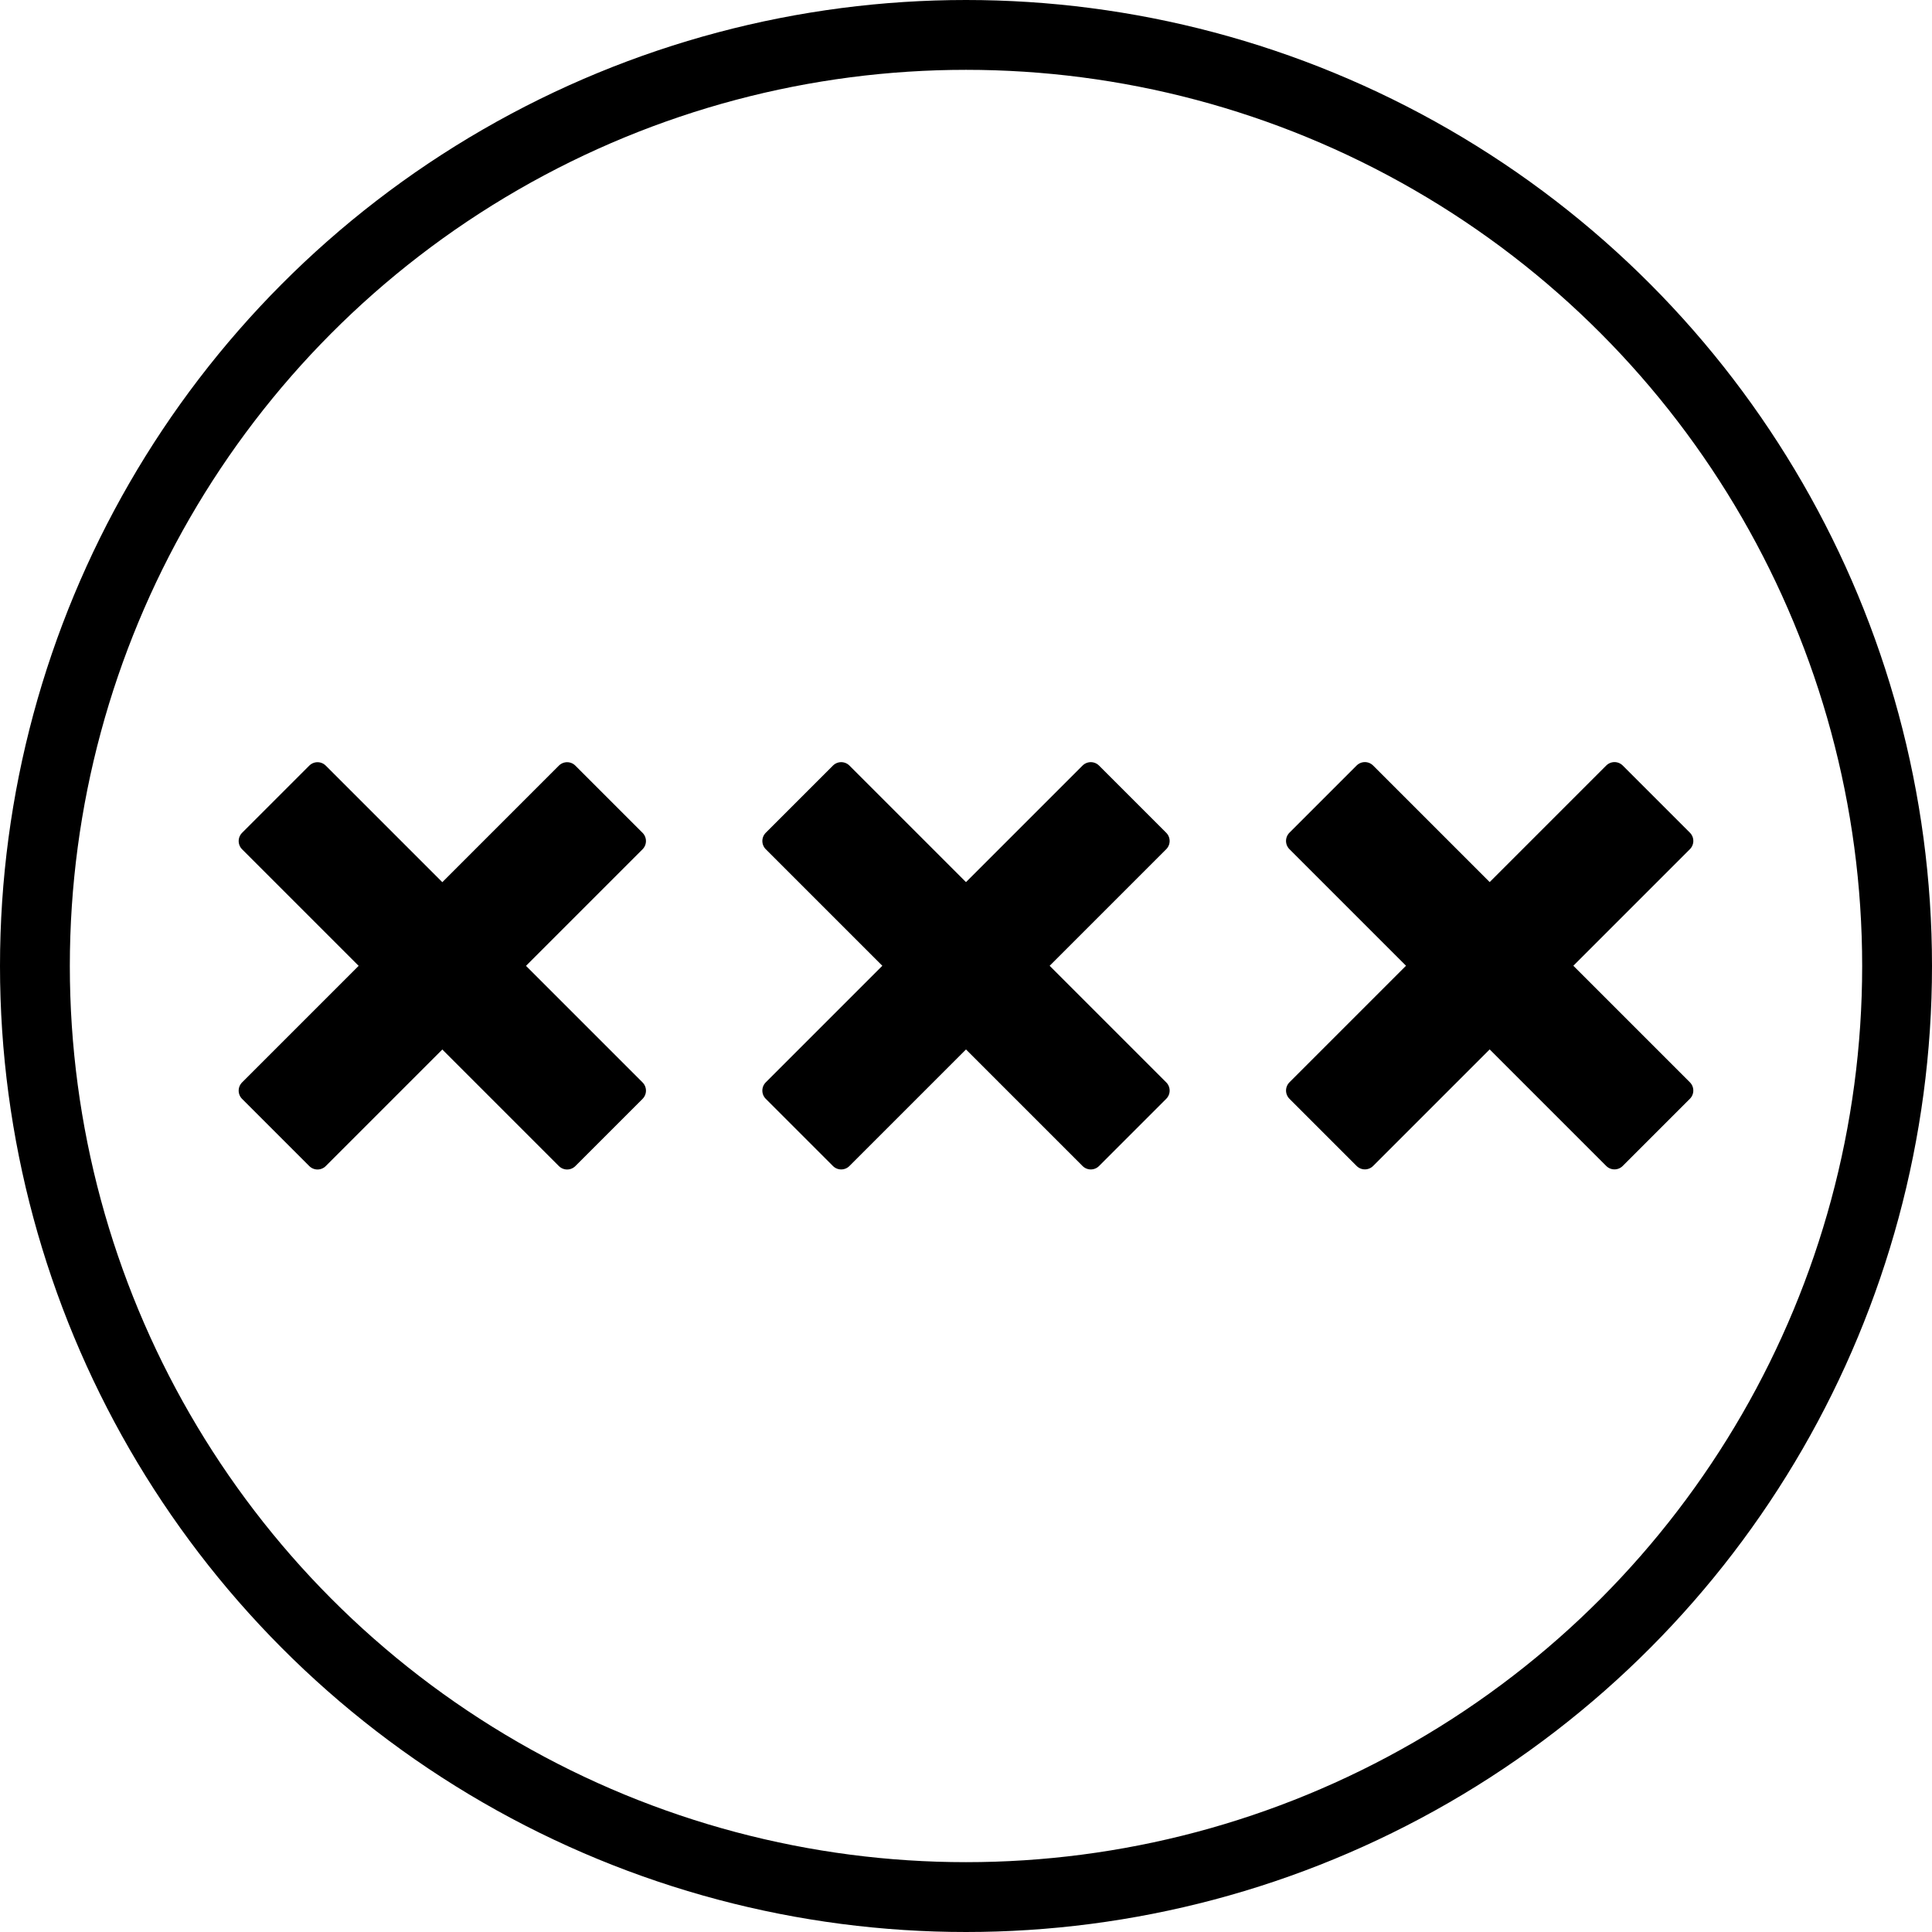
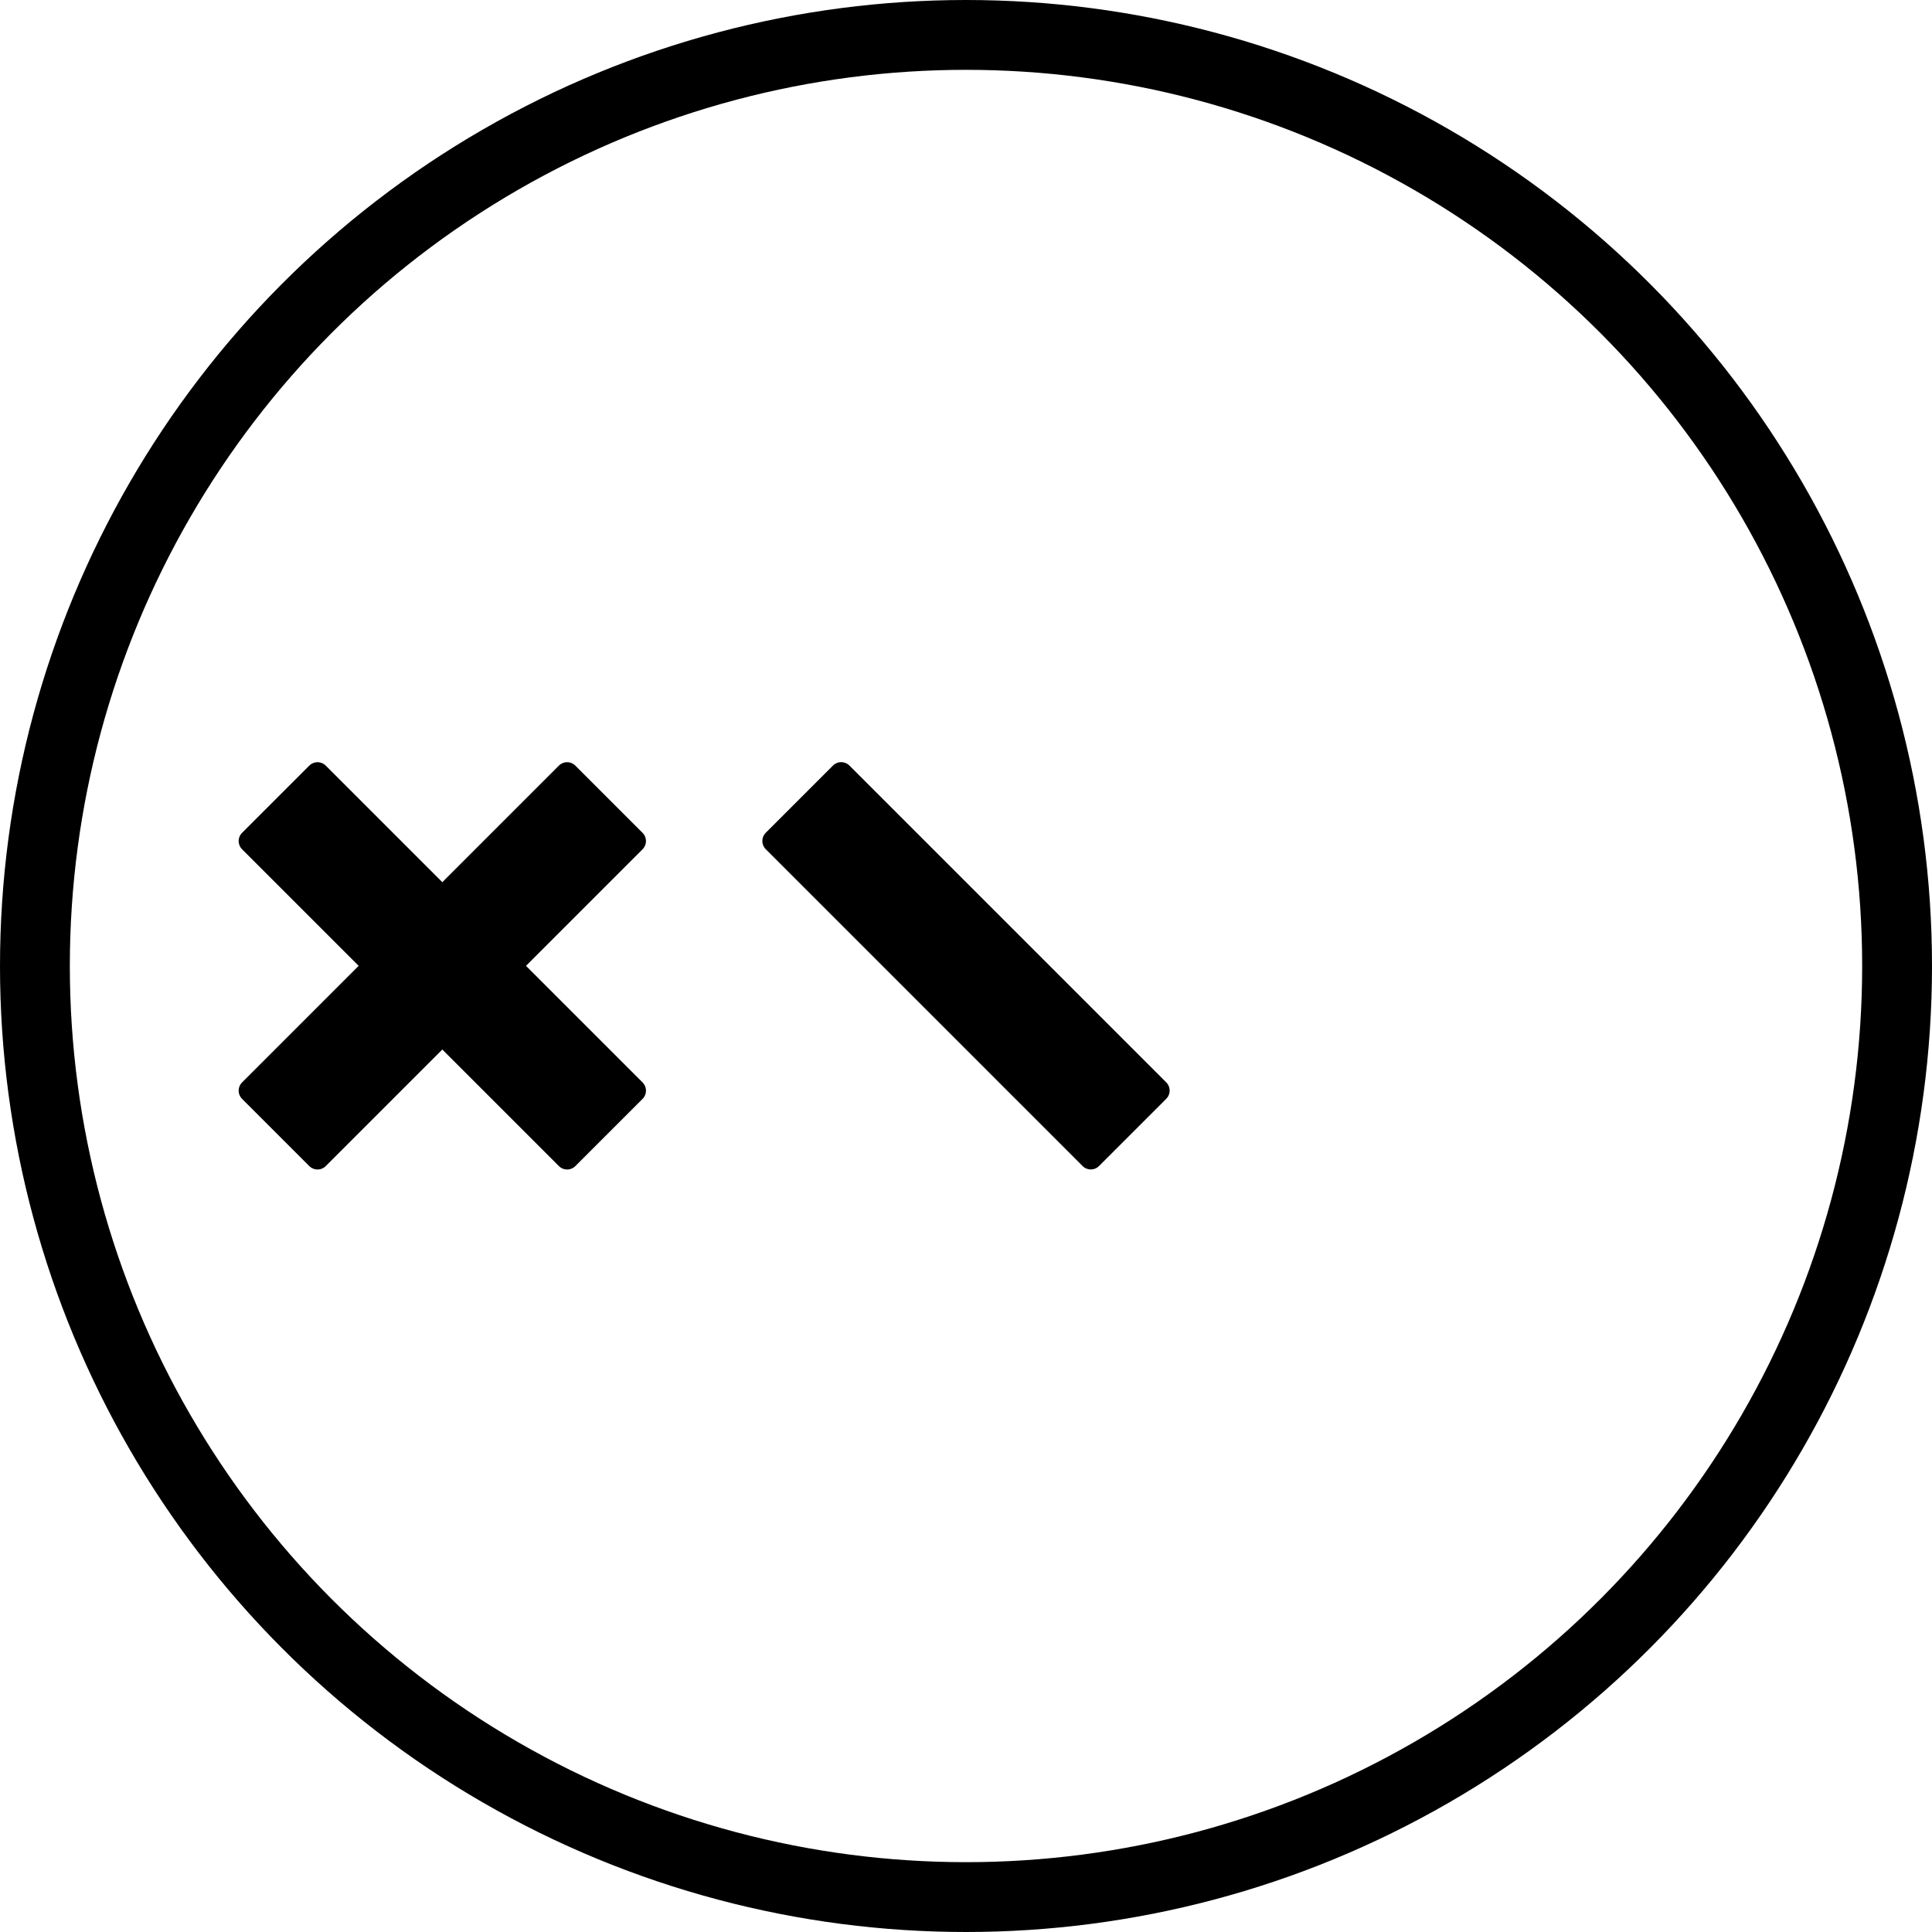
<svg xmlns="http://www.w3.org/2000/svg" version="1.1" id="Layer_1" x="0px" y="0px" width="664px" height="664px" viewBox="0 0 664 664" enable-background="new 0 0 664 664" xml:space="preserve">
-   <rect x="-68" y="-68" display="none" fill="#FFFFFF" width="800" height="800" />
  <circle fill="none" stroke="#000000" stroke-width="24" stroke-miterlimit="10" cx="332" cy="332" r="320" />
  <g display="none">
-     <path display="inline" stroke="#000000" stroke-width="4" stroke-linecap="round" stroke-linejoin="round" stroke-miterlimit="10" d="   M331.999,495.471c-12.149,0-22-8.954-21.999-20.001l11-405.999c0-11.046,11.001-19.999,11.001-19.999S343,58.425,343,69.471   l10.999,405.999C354.001,486.517,344.149,495.472,331.999,495.471z" />
+     <path display="inline" stroke="#000000" stroke-width="4" stroke-linecap="round" stroke-linejoin="round" stroke-miterlimit="10" d="   M331.999,495.471c-12.149,0-22-8.954-21.999-20.001l11-405.999c0-11.046,11.001-19.999,11.001-19.999S343,58.425,343,69.471   l10.999,405.999z" />
    <path display="inline" d="M395.171,467.236l-49.335-0.12L318.162,467h-49.334c-5.98,0-10.828,5.234-10.829,11.236l49.335-0.12   L356.665,478h49.336C405.999,472,401.152,467.236,395.171,467.236z" />
-     <path display="inline" d="M332,506.877c40.87,0,73.999-12.877,74.001-28.877H257.999C258.001,494,291.131,506.877,332,506.877z" />
    <path display="inline" d="M354.999,537.971c0-17.949,1.793-32.5,4-32.5c0.002-14.912-12.086-26.999-26.999-27   c-14.912,0-27,12.089-27,27.001c2.21,0,3.999,14.551,4,32.499c-0.001,17.949-1.791,32.501-4,32.501   c-0.001,14.91,12.088,27,26.999,27c14.912,0,27.002-12.089,27-27.001C356.792,570.471,355.001,555.919,354.999,537.971z" />
  </g>
-   <rect x="315.665" y="254.996" transform="matrix(0.707 0.707 -0.707 0.707 331.995 -137.519)" stroke="#000000" stroke-width="8" stroke-linecap="round" stroke-linejoin="round" stroke-miterlimit="10" width="32.67" height="154.007" />
  <rect x="254.997" y="315.665" transform="matrix(0.707 0.707 -0.707 0.707 331.999 -137.519)" stroke="#000000" stroke-width="8" stroke-linecap="round" stroke-linejoin="round" stroke-miterlimit="10" width="154.007" height="32.67" />
  <rect x="135.665" y="254.997" transform="matrix(0.707 0.707 -0.707 0.707 279.276 -10.241)" stroke="#000000" stroke-width="8" stroke-linecap="round" stroke-linejoin="round" stroke-miterlimit="10" width="32.67" height="154.007" />
  <rect x="74.997" y="315.665" transform="matrix(0.707 0.707 -0.707 0.707 279.279 -10.24)" stroke="#000000" stroke-width="8" stroke-linecap="round" stroke-linejoin="round" stroke-miterlimit="10" width="154.006" height="32.67" />
-   <rect x="495.666" y="254.995" transform="matrix(0.707 0.707 -0.707 0.707 384.721 -264.798)" stroke="#000000" stroke-width="8" stroke-linecap="round" stroke-linejoin="round" stroke-miterlimit="10" width="32.668" height="154.009" />
-   <rect x="434.996" y="315.665" transform="matrix(0.707 0.707 -0.707 0.707 384.717 -264.797)" stroke="#000000" stroke-width="8" stroke-linecap="round" stroke-linejoin="round" stroke-miterlimit="10" width="154.007" height="32.669" />
</svg>